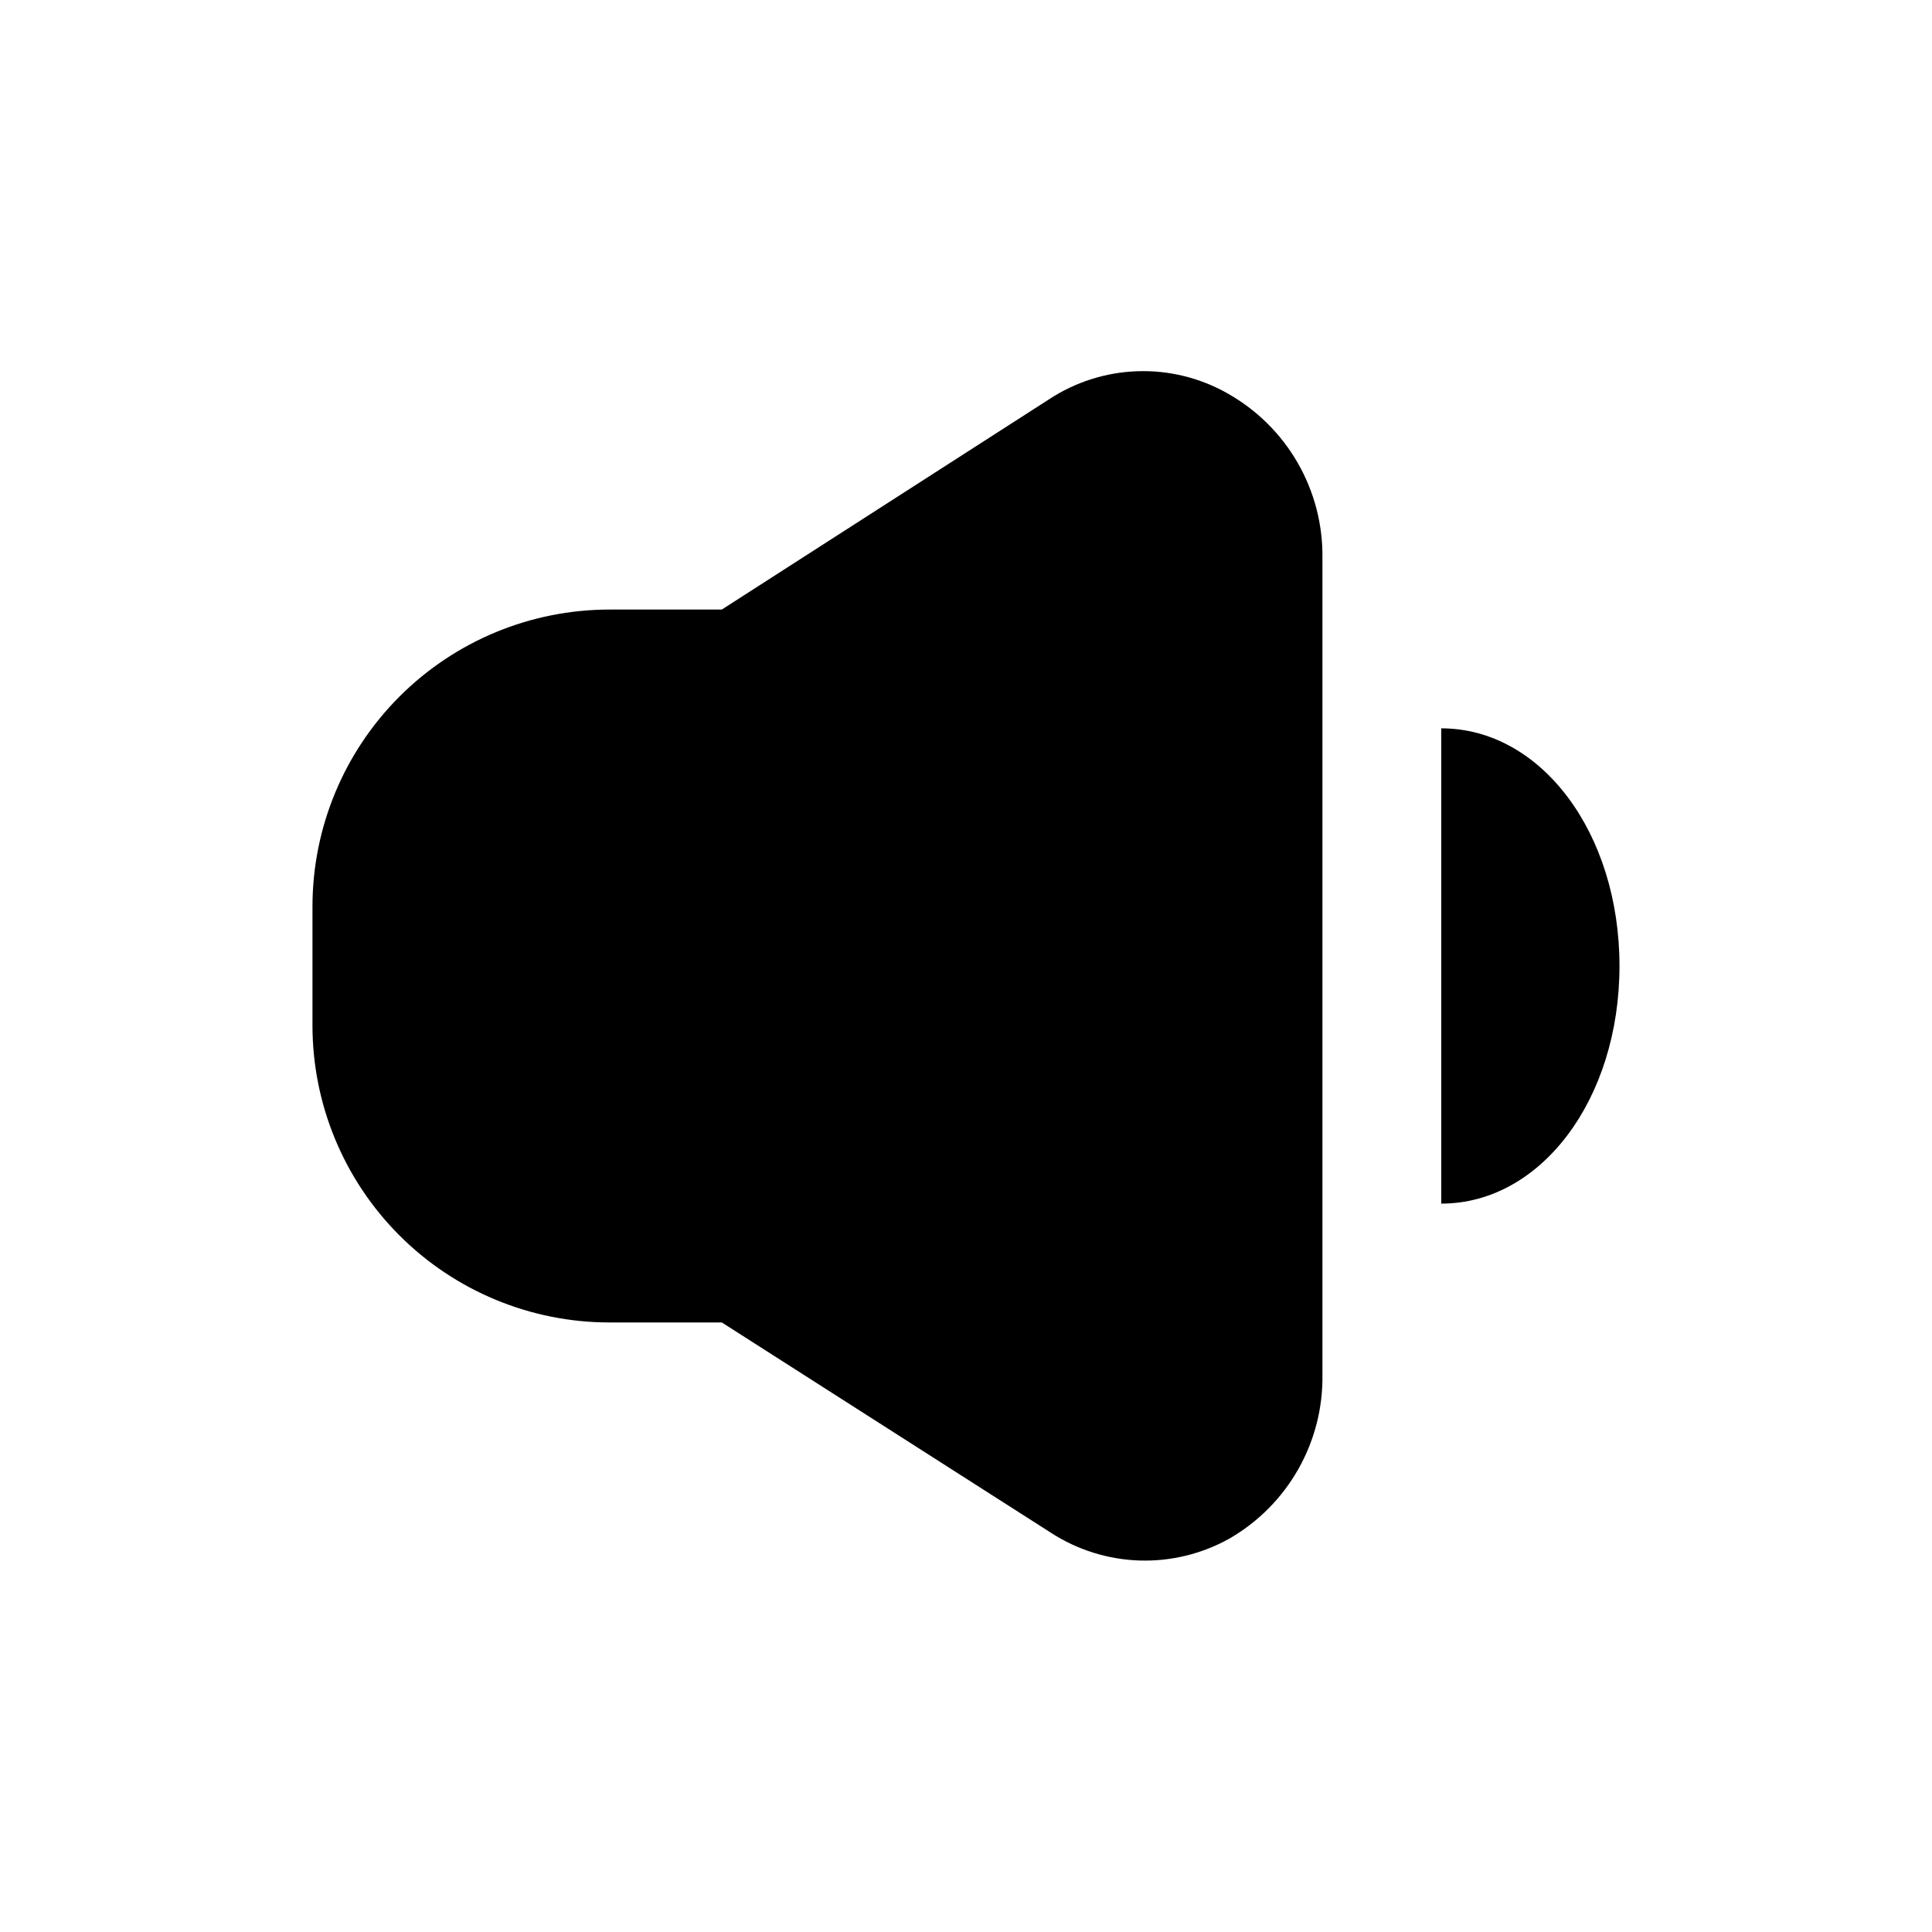
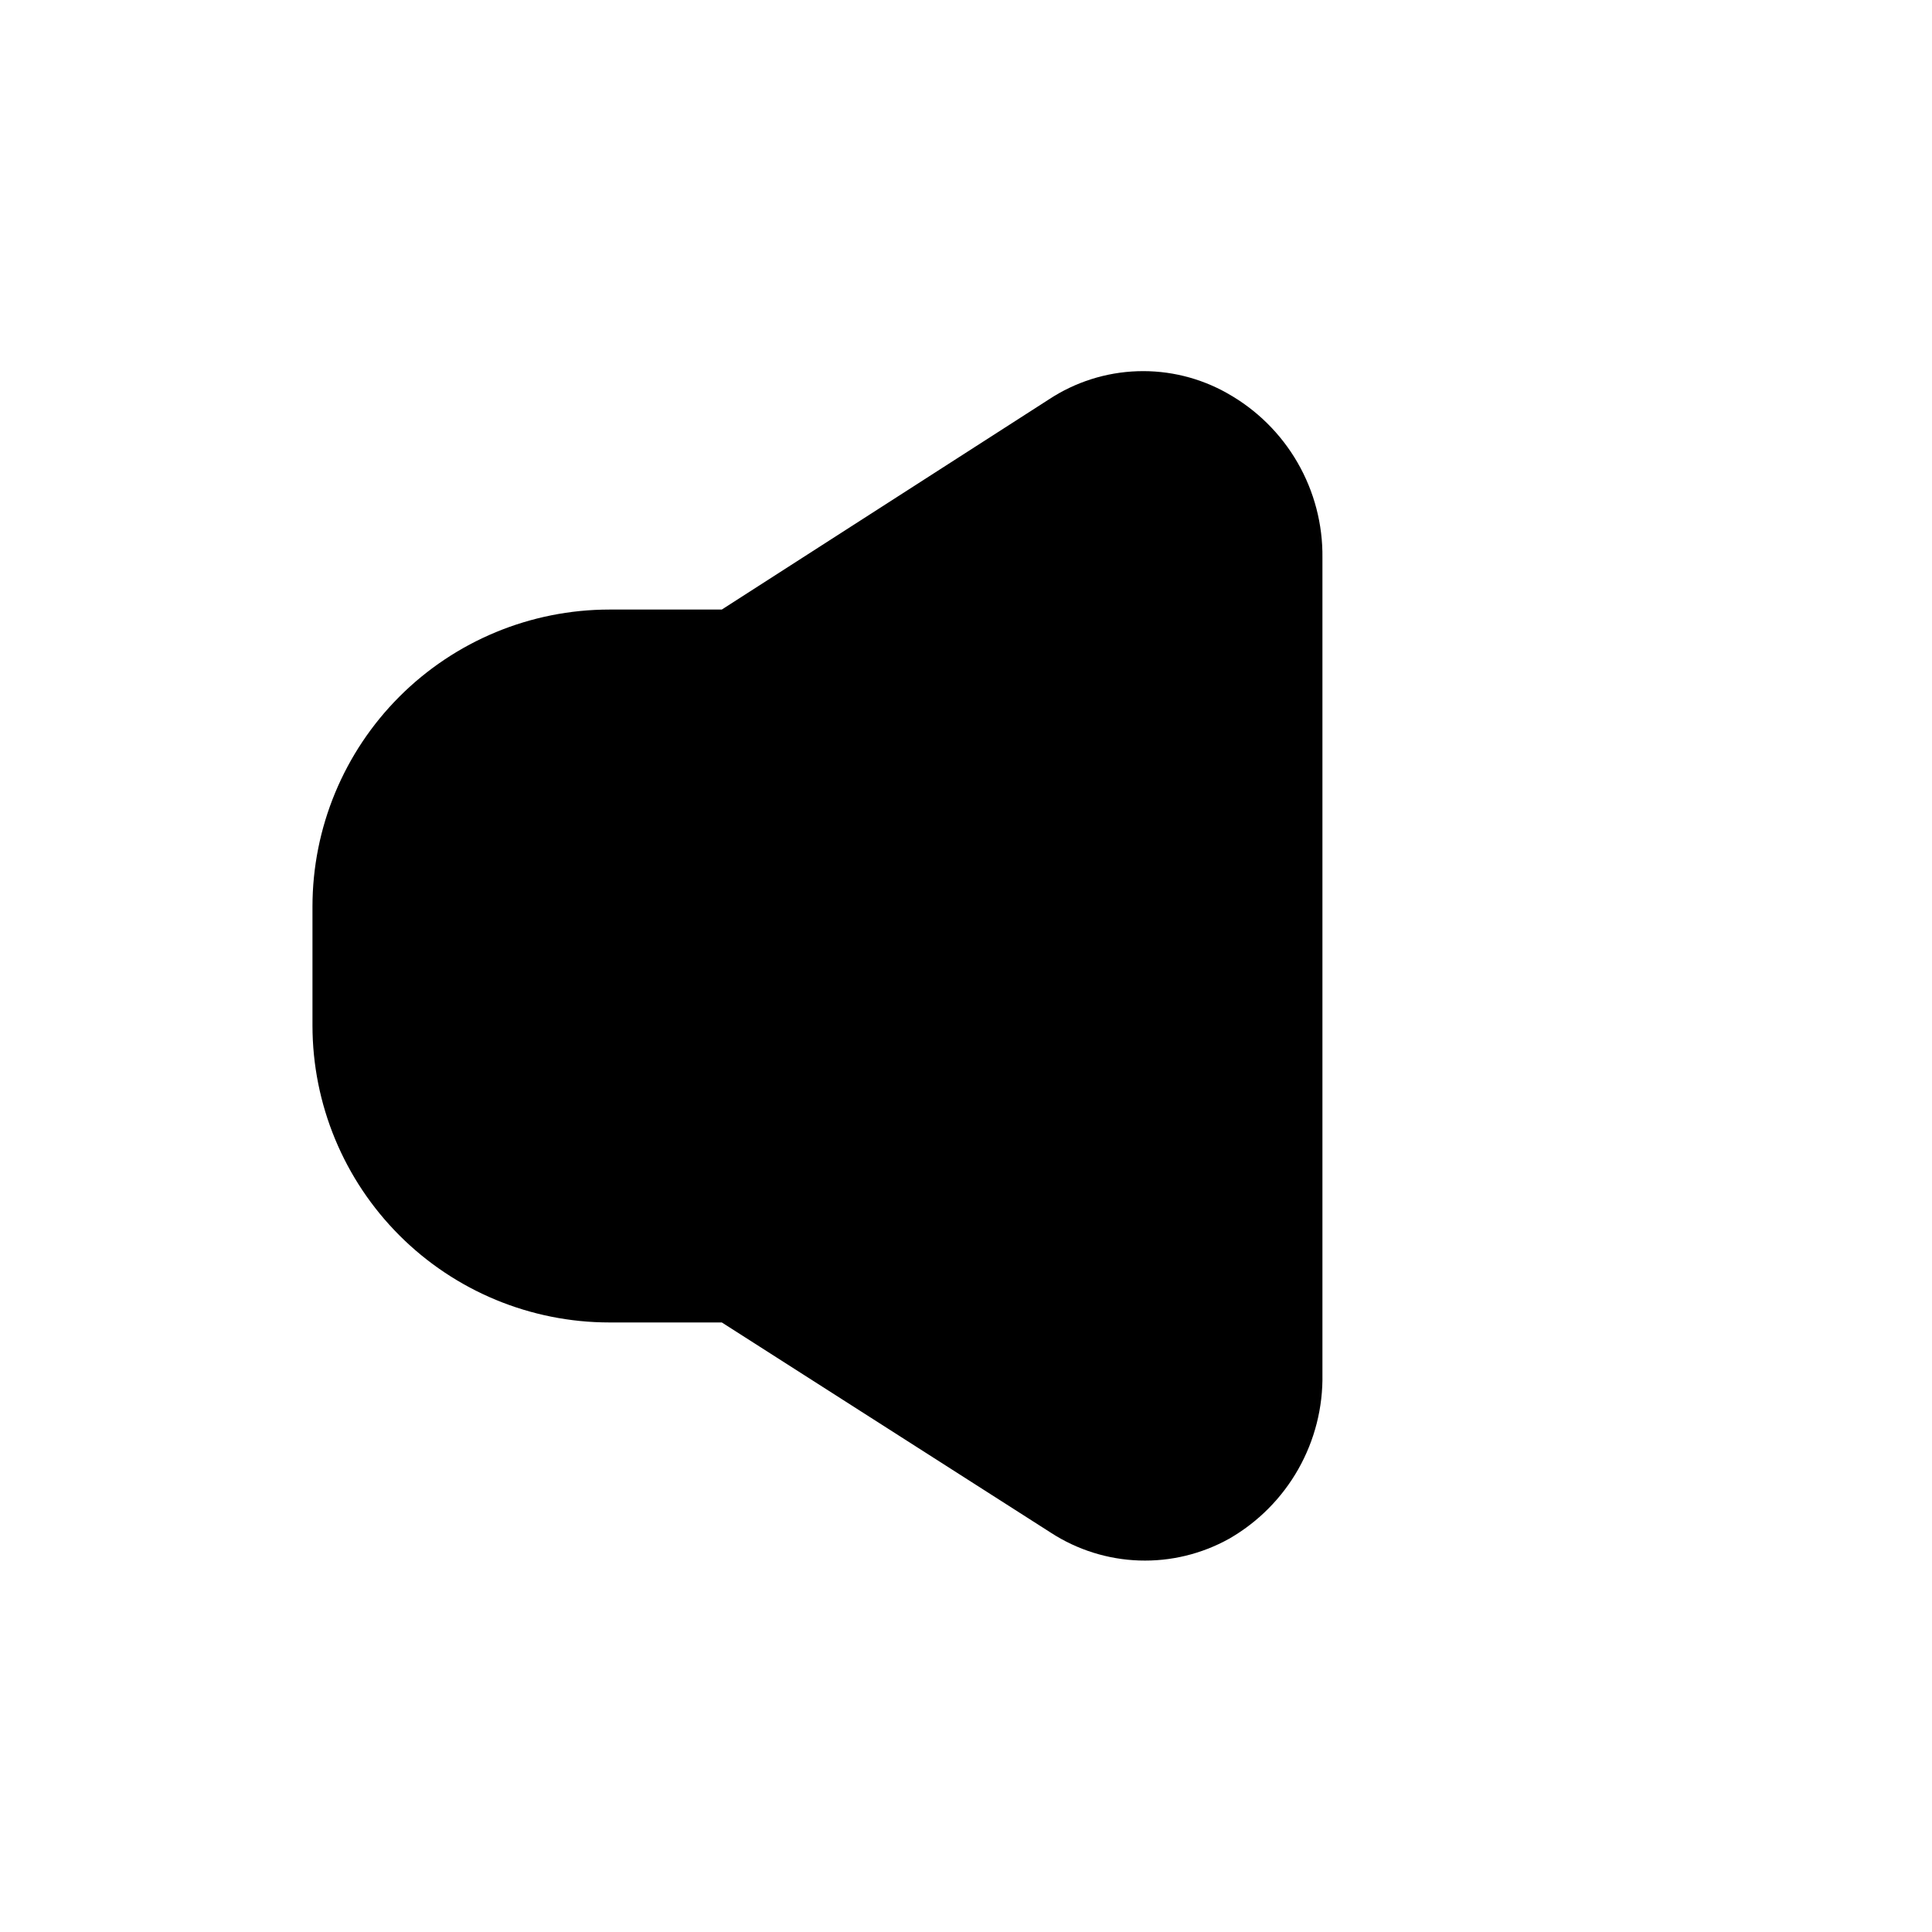
<svg xmlns="http://www.w3.org/2000/svg" fill="#000000" width="800px" height="800px" version="1.1" viewBox="144 144 512 512">
  <g>
    <path d="m469.27 248.23c-7.258-4.106-15.504-6.133-23.84-5.852-8.332 0.277-16.426 2.848-23.395 7.426l-86.75 55.734h-29.754c-20.879 0-40.902 8.293-55.664 23.055-14.762 14.766-23.059 34.785-23.059 55.664v31.488c0 20.879 8.297 40.902 23.059 55.664 14.762 14.762 34.785 23.055 55.664 23.055h29.758l87.223 55.734h-0.004c6.988 4.531 15.078 7.07 23.398 7.348 8.32 0.277 16.562-1.719 23.836-5.773 7.644-4.391 13.969-10.754 18.316-18.426s6.559-16.367 6.398-25.184v-216.32c0.113-8.863-2.168-17.59-6.602-25.266-4.434-7.676-10.855-14.012-18.586-18.344z" />
-     <path d="m525.95 337.02v125.95c26.449 0 47.23-27.711 47.23-62.977 0.004-35.27-20.777-62.977-47.23-62.977z" />
  </g>
</svg>